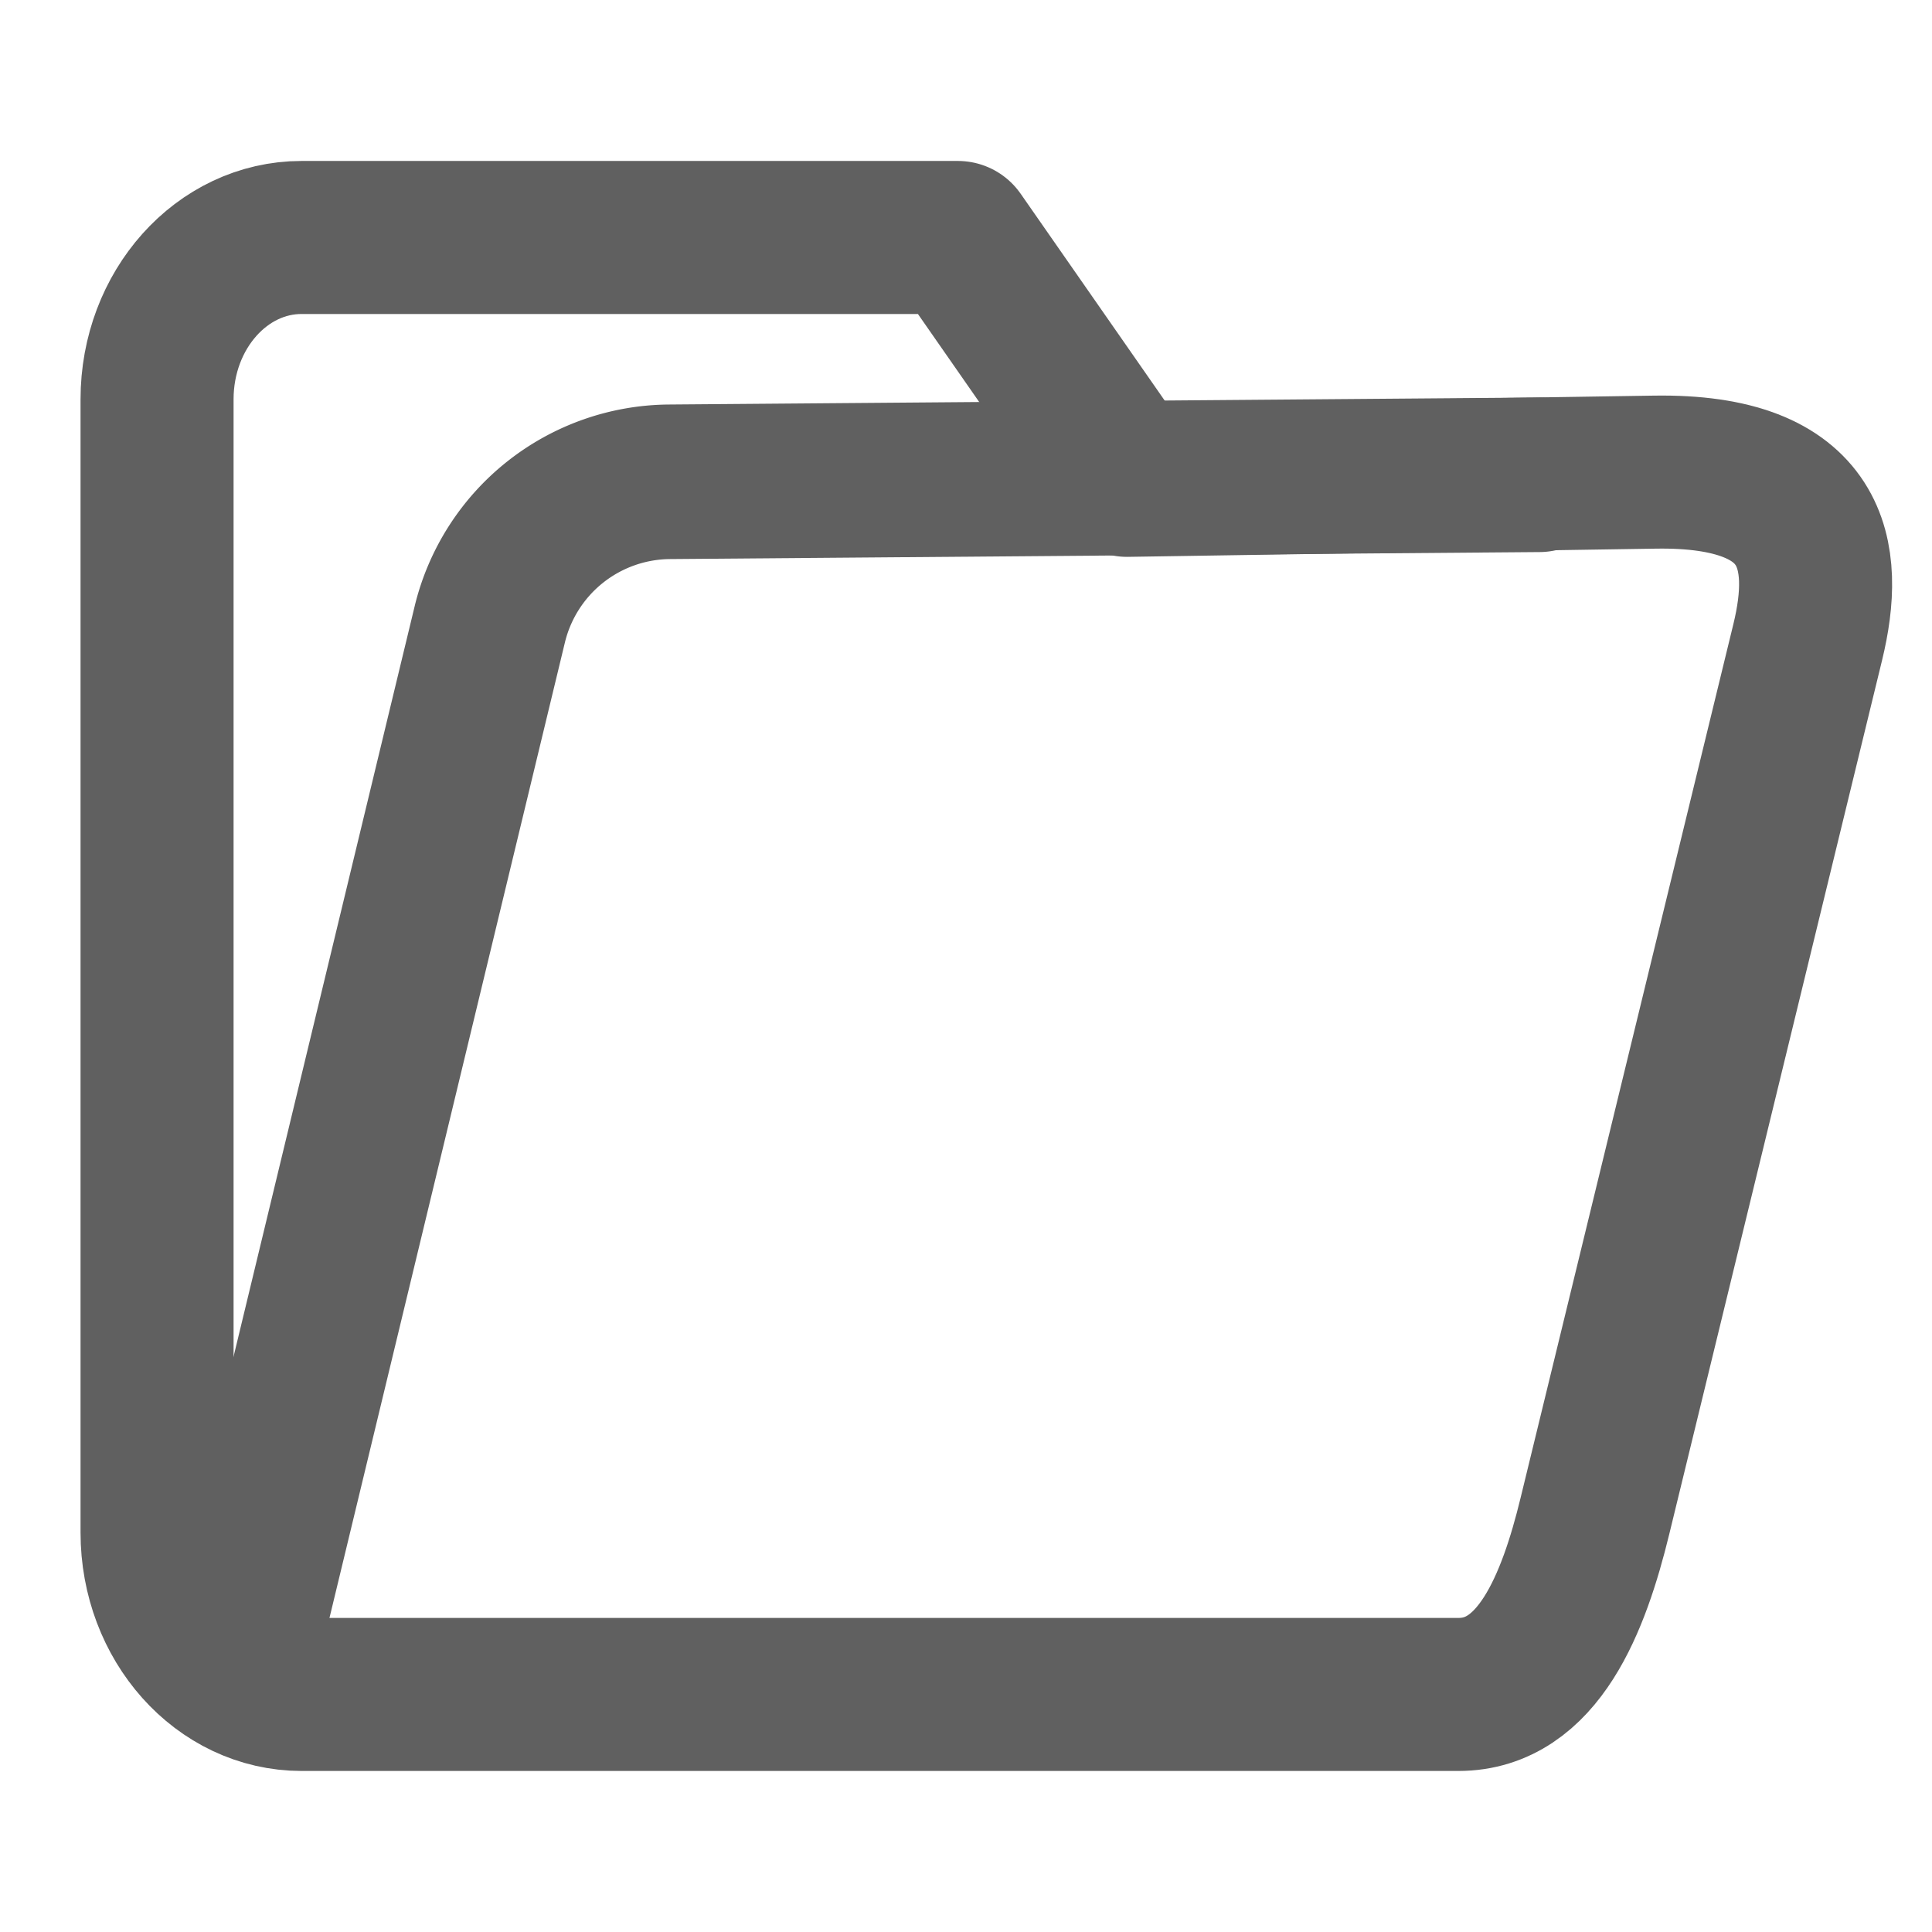
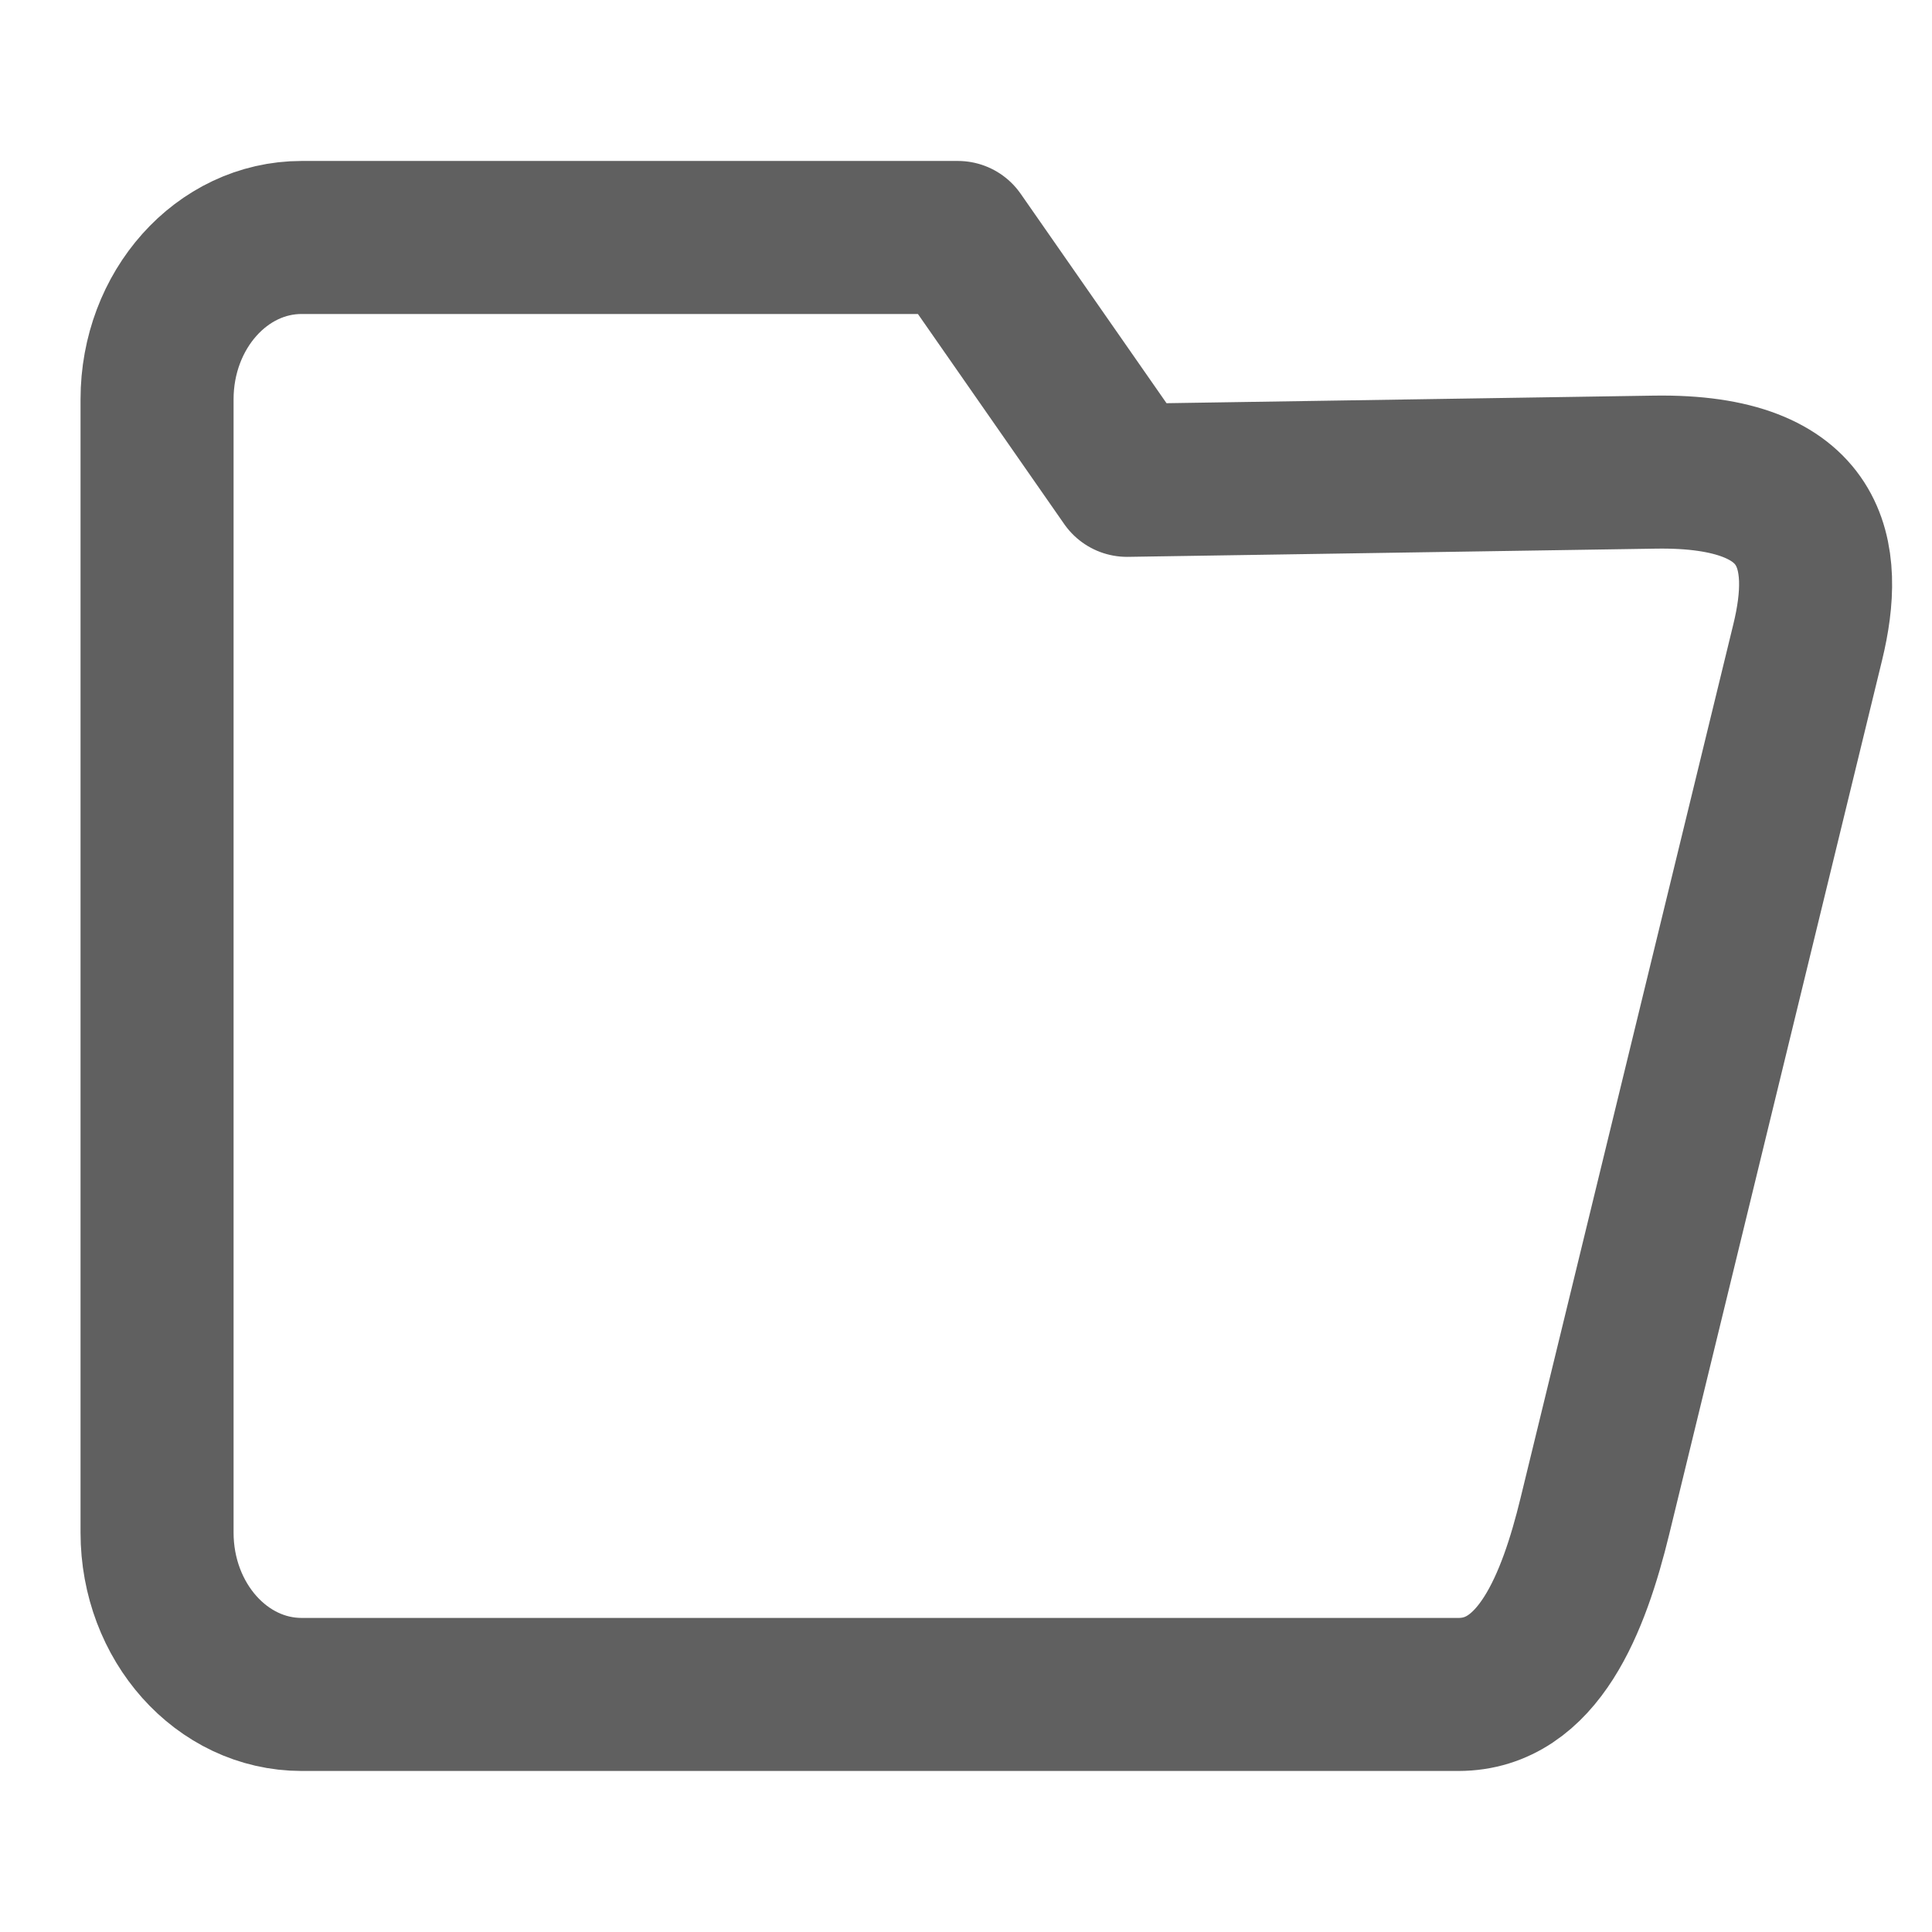
<svg xmlns="http://www.w3.org/2000/svg" xmlns:ns1="http://sodipodi.sourceforge.net/DTD/sodipodi-0.dtd" xmlns:ns2="http://www.inkscape.org/namespaces/inkscape" width="20" height="20" viewBox="0 0 24 24" fill="none" stroke="#606060" stroke-width="2" stroke-linecap="round" stroke-linejoin="round" class="feather feather-folder" version="1.1" id="svg16" ns1:docname="folder-open.svg" ns2:version="1.2.1 (9c6d41e, 2022-07-14)">
  <defs id="defs20">
    <ns2:path-effect effect="fillet_chamfer" id="path-effect2548" is_visible="true" lpeversion="1" nodesatellites_param="F,0,0,1,0,0,0,1 @ F,0,0,1,0,1.808,0,1 @ F,0,0,1,0,0,0,1" unit="px" method="auto" mode="F" radius="0" chamfer_steps="1" flexible="false" use_knot_distance="true" apply_no_radius="true" apply_with_radius="true" only_selected="false" hide_knots="false" />
  </defs>
  <ns1:namedview id="namedview18" pagecolor="#ffffff" bordercolor="#000000" borderopacity="0.25" ns2:showpageshadow="2" ns2:pageopacity="0.0" ns2:pagecheckerboard="0" ns2:deskcolor="#d1d1d1" showgrid="false" ns2:zoom="11.8" ns2:cx="-3.4745763" ns2:cy="13.135593" ns2:window-width="1581" ns2:window-height="942" ns2:window-x="1199" ns2:window-y="327" ns2:window-maximized="0" ns2:current-layer="svg16" />
  <path d="m 19.812,18.835 c -0.263,1.079 -0.703,2.214 -1.695,2.214 H 3.747 c -0.992,0 -1.796,-0.9 -1.796,-2.011 V 4.961 c 0,-1.111 0.804,-2.011 1.796,-2.011 h 8.152 l 2.101,3.017 6.558,-0.102 c 2.009,-0.031 2.161,1.034 1.898,2.113 z" id="path14" style="stroke-width:1.901" ns1:nodetypes="ssssssccsss" />
-   <path style="fill:none;stroke-width:1.92;stroke-linejoin:round;stroke-dasharray:none" d="M 2.949,20.746 6.084,7.757 A 2.315,2.315 141.554 0 1 8.316,5.985 L 19.119,5.898" id="path417" ns1:nodetypes="ccc" ns2:path-effect="#path-effect2548" ns2:original-d="M 2.9491525,20.745763 6.5084747,5.9999997 19.118644,5.8983052" />
</svg>